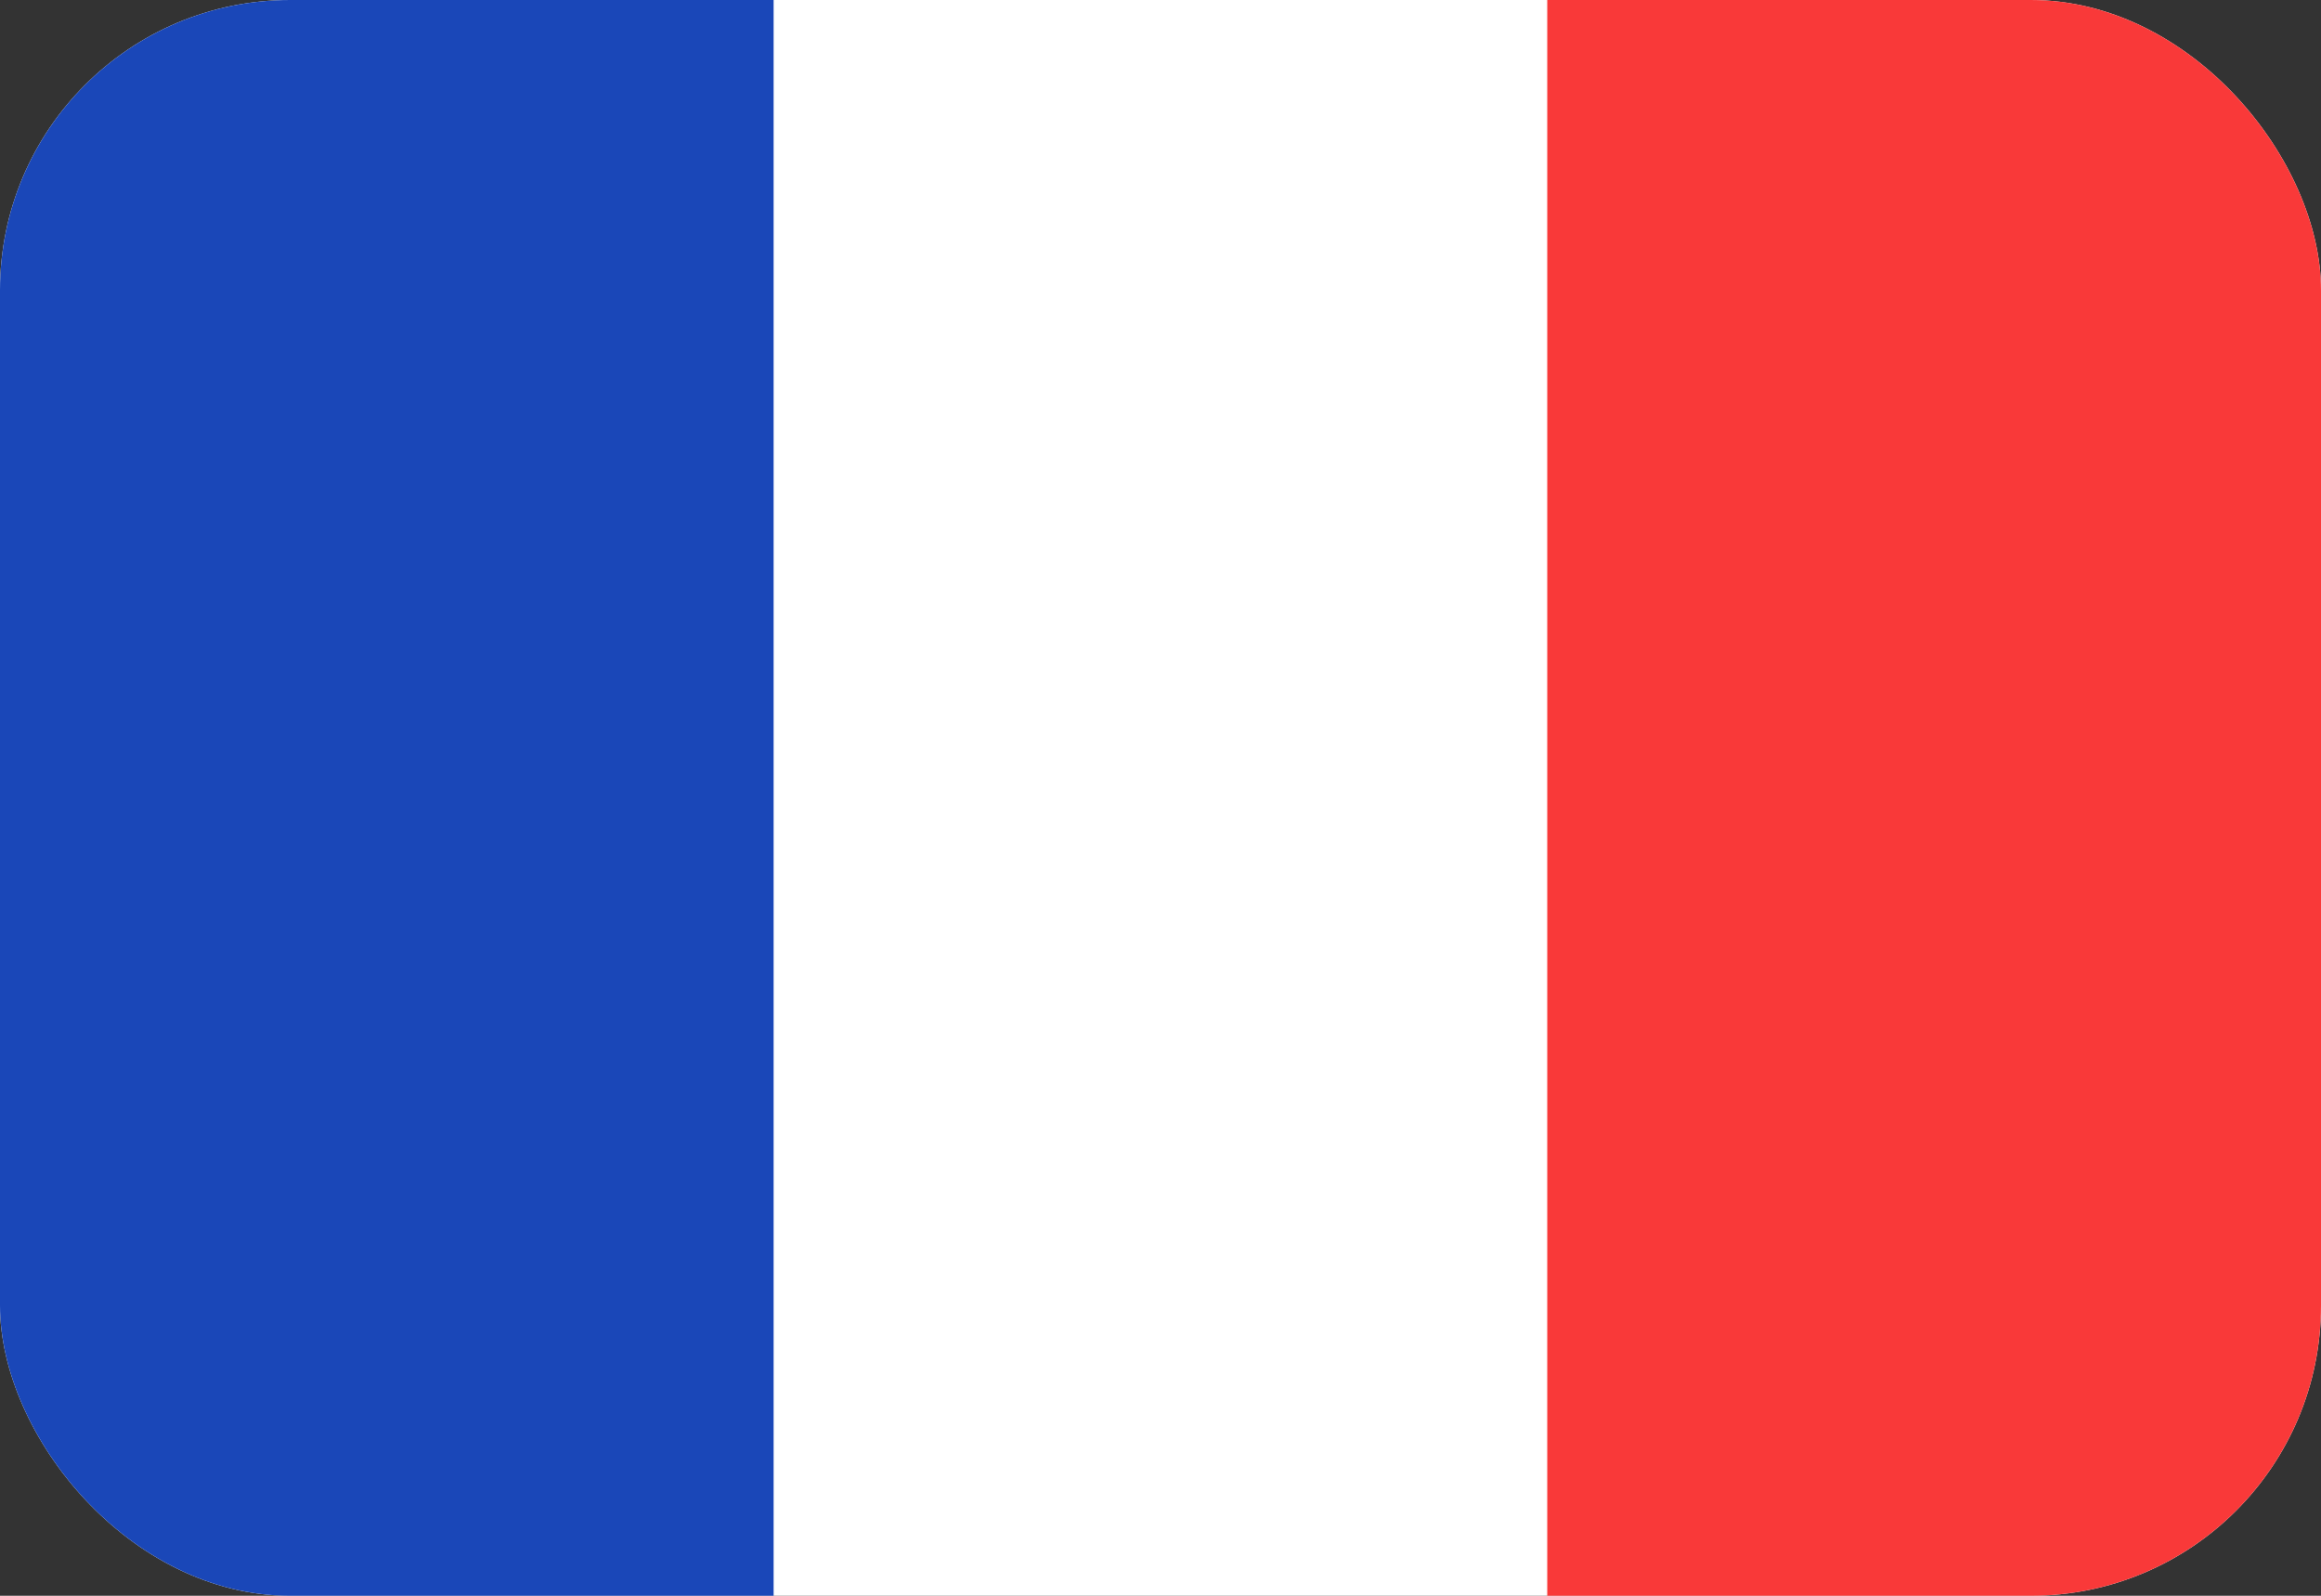
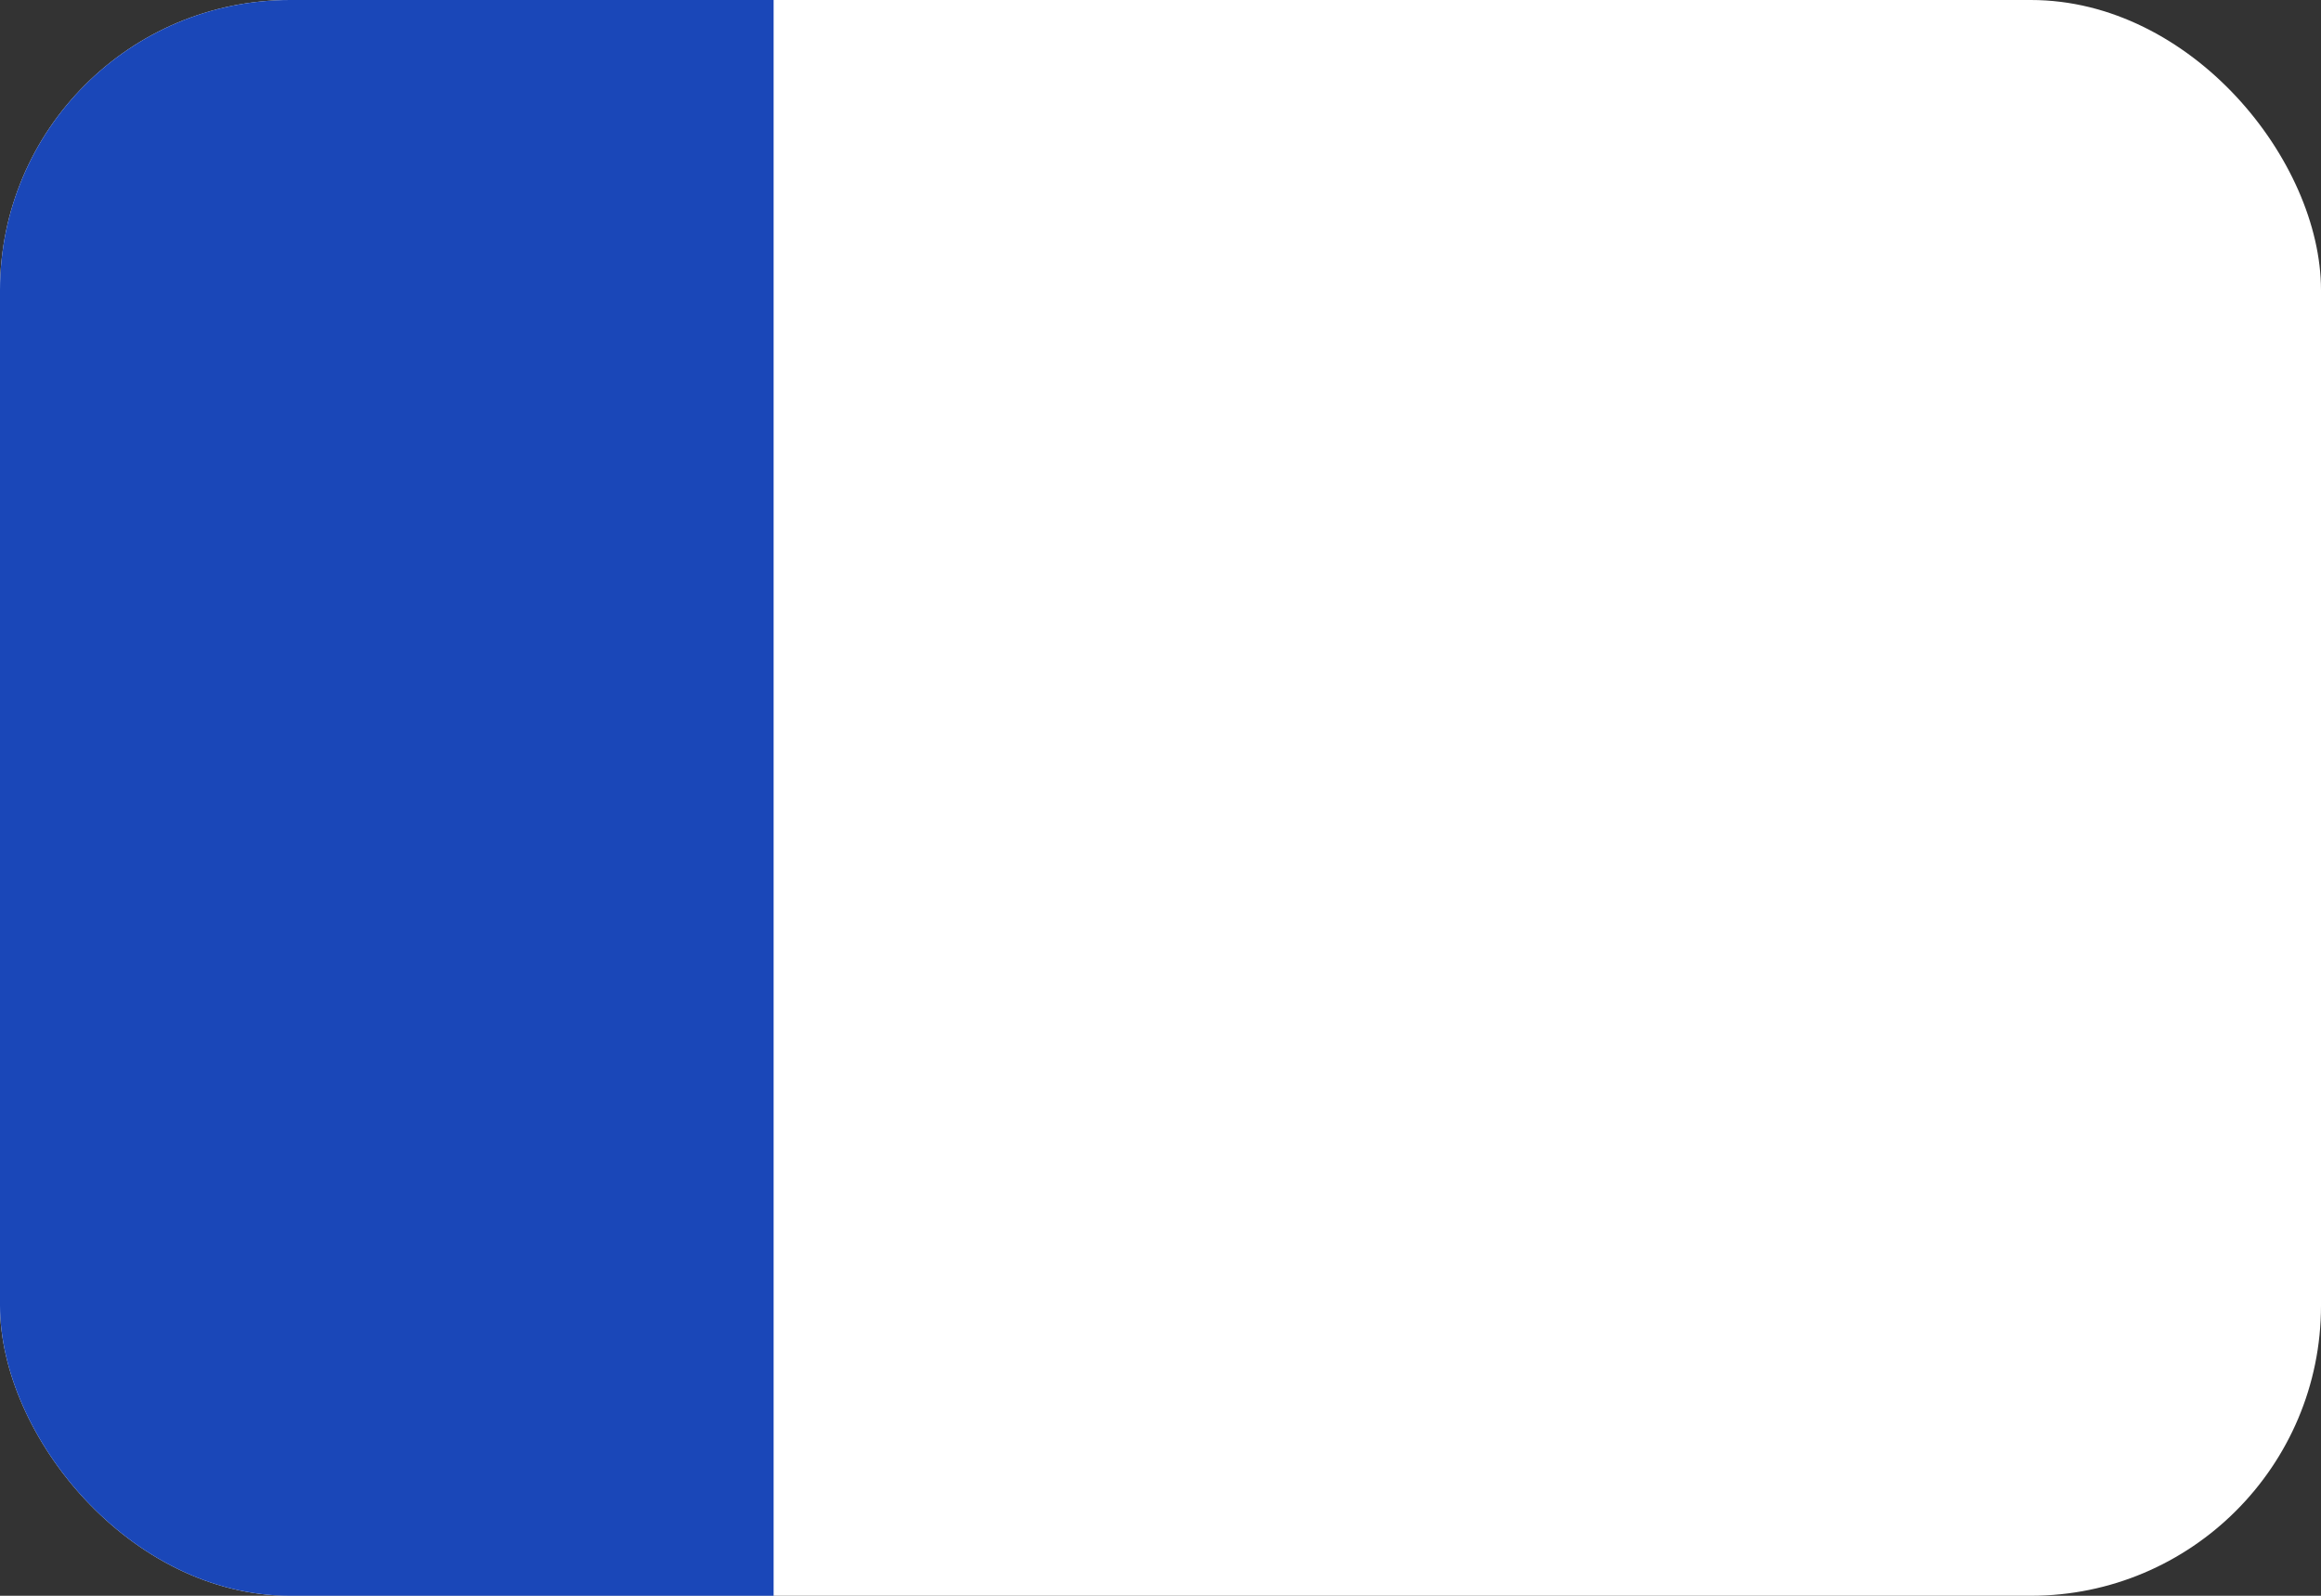
<svg xmlns="http://www.w3.org/2000/svg" width="16" height="11" viewBox="0 0 16 11" fill="none">
  <rect x="0" y="0" width="16" height="11" fill="#333333" stroke="none" />
  <g clip-path="url(#clip0_15116_6746)">
    <rect width="16" height="11" rx="2" fill="white" />
-     <path fill-rule="evenodd" clip-rule="evenodd" d="M10.666 0H16V11H10.666V0Z" fill="#F93939" />
    <path fill-rule="evenodd" clip-rule="evenodd" d="M0 0H5.333V11H0V0Z" fill="#1A47B8" />
  </g>
  <defs>
    <clipPath id="clip0_15116_6746">
      <rect width="16" height="11" rx="2" fill="white" />
    </clipPath>
  </defs>
</svg>